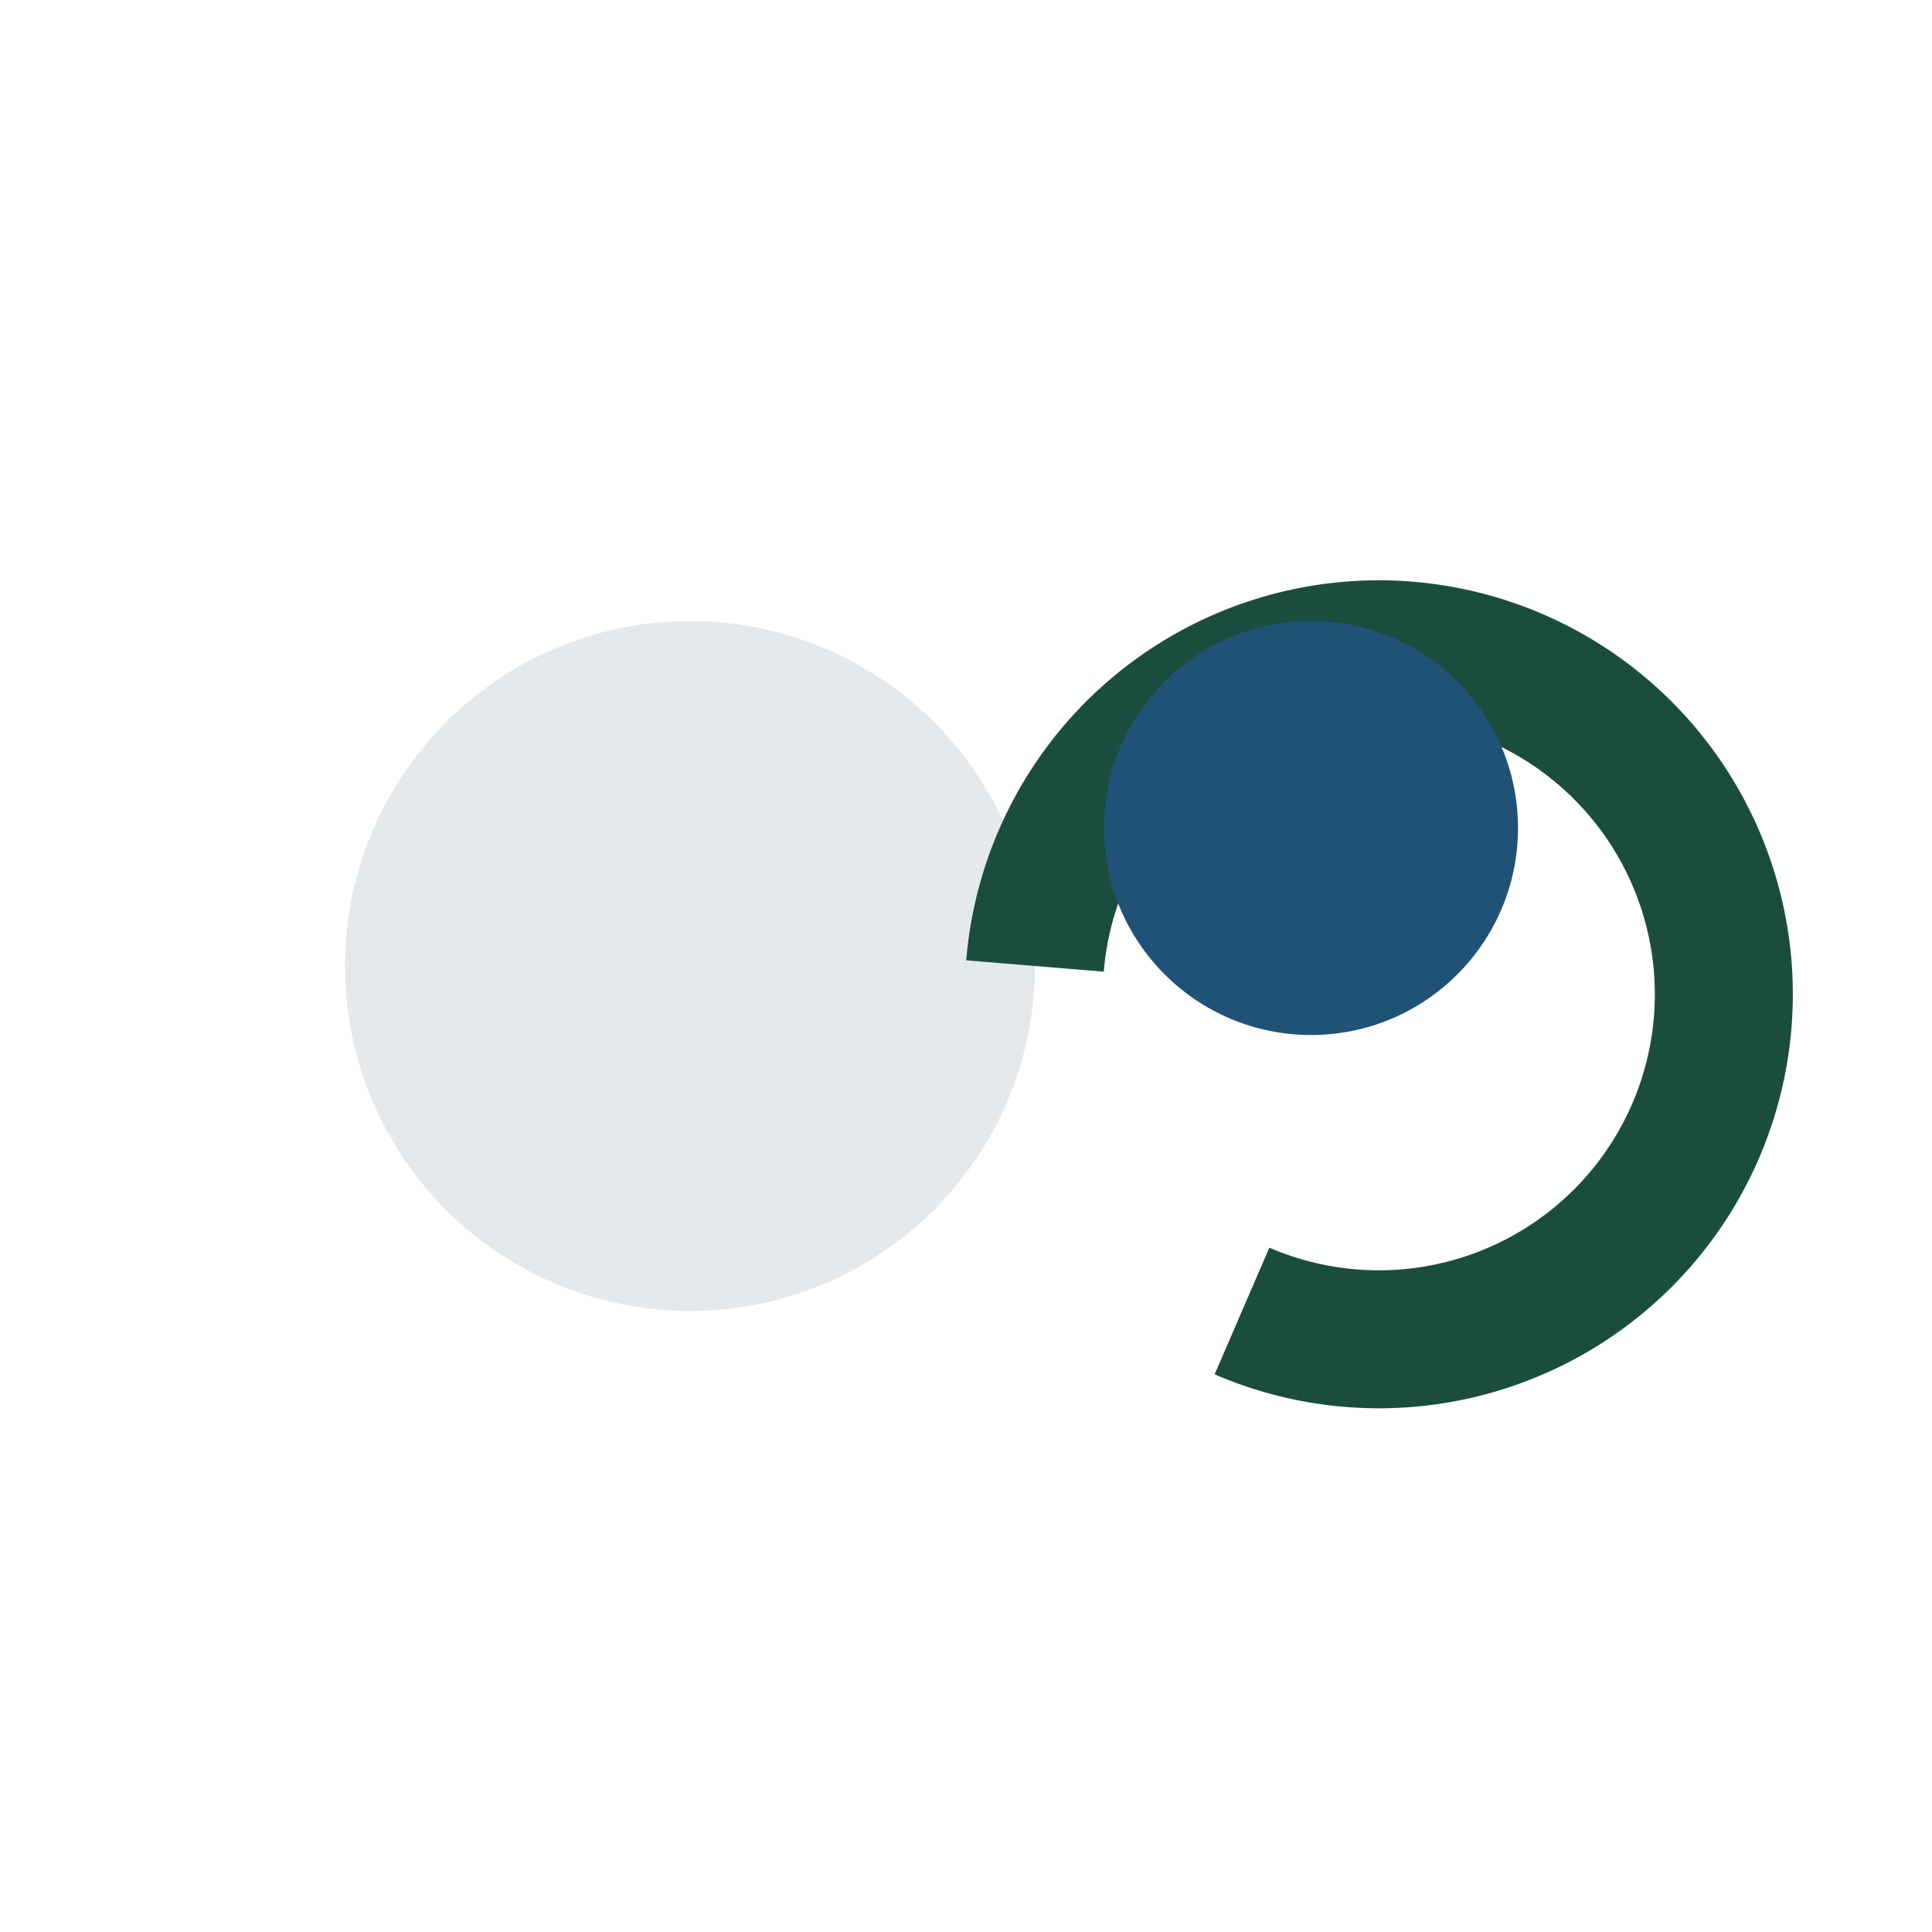
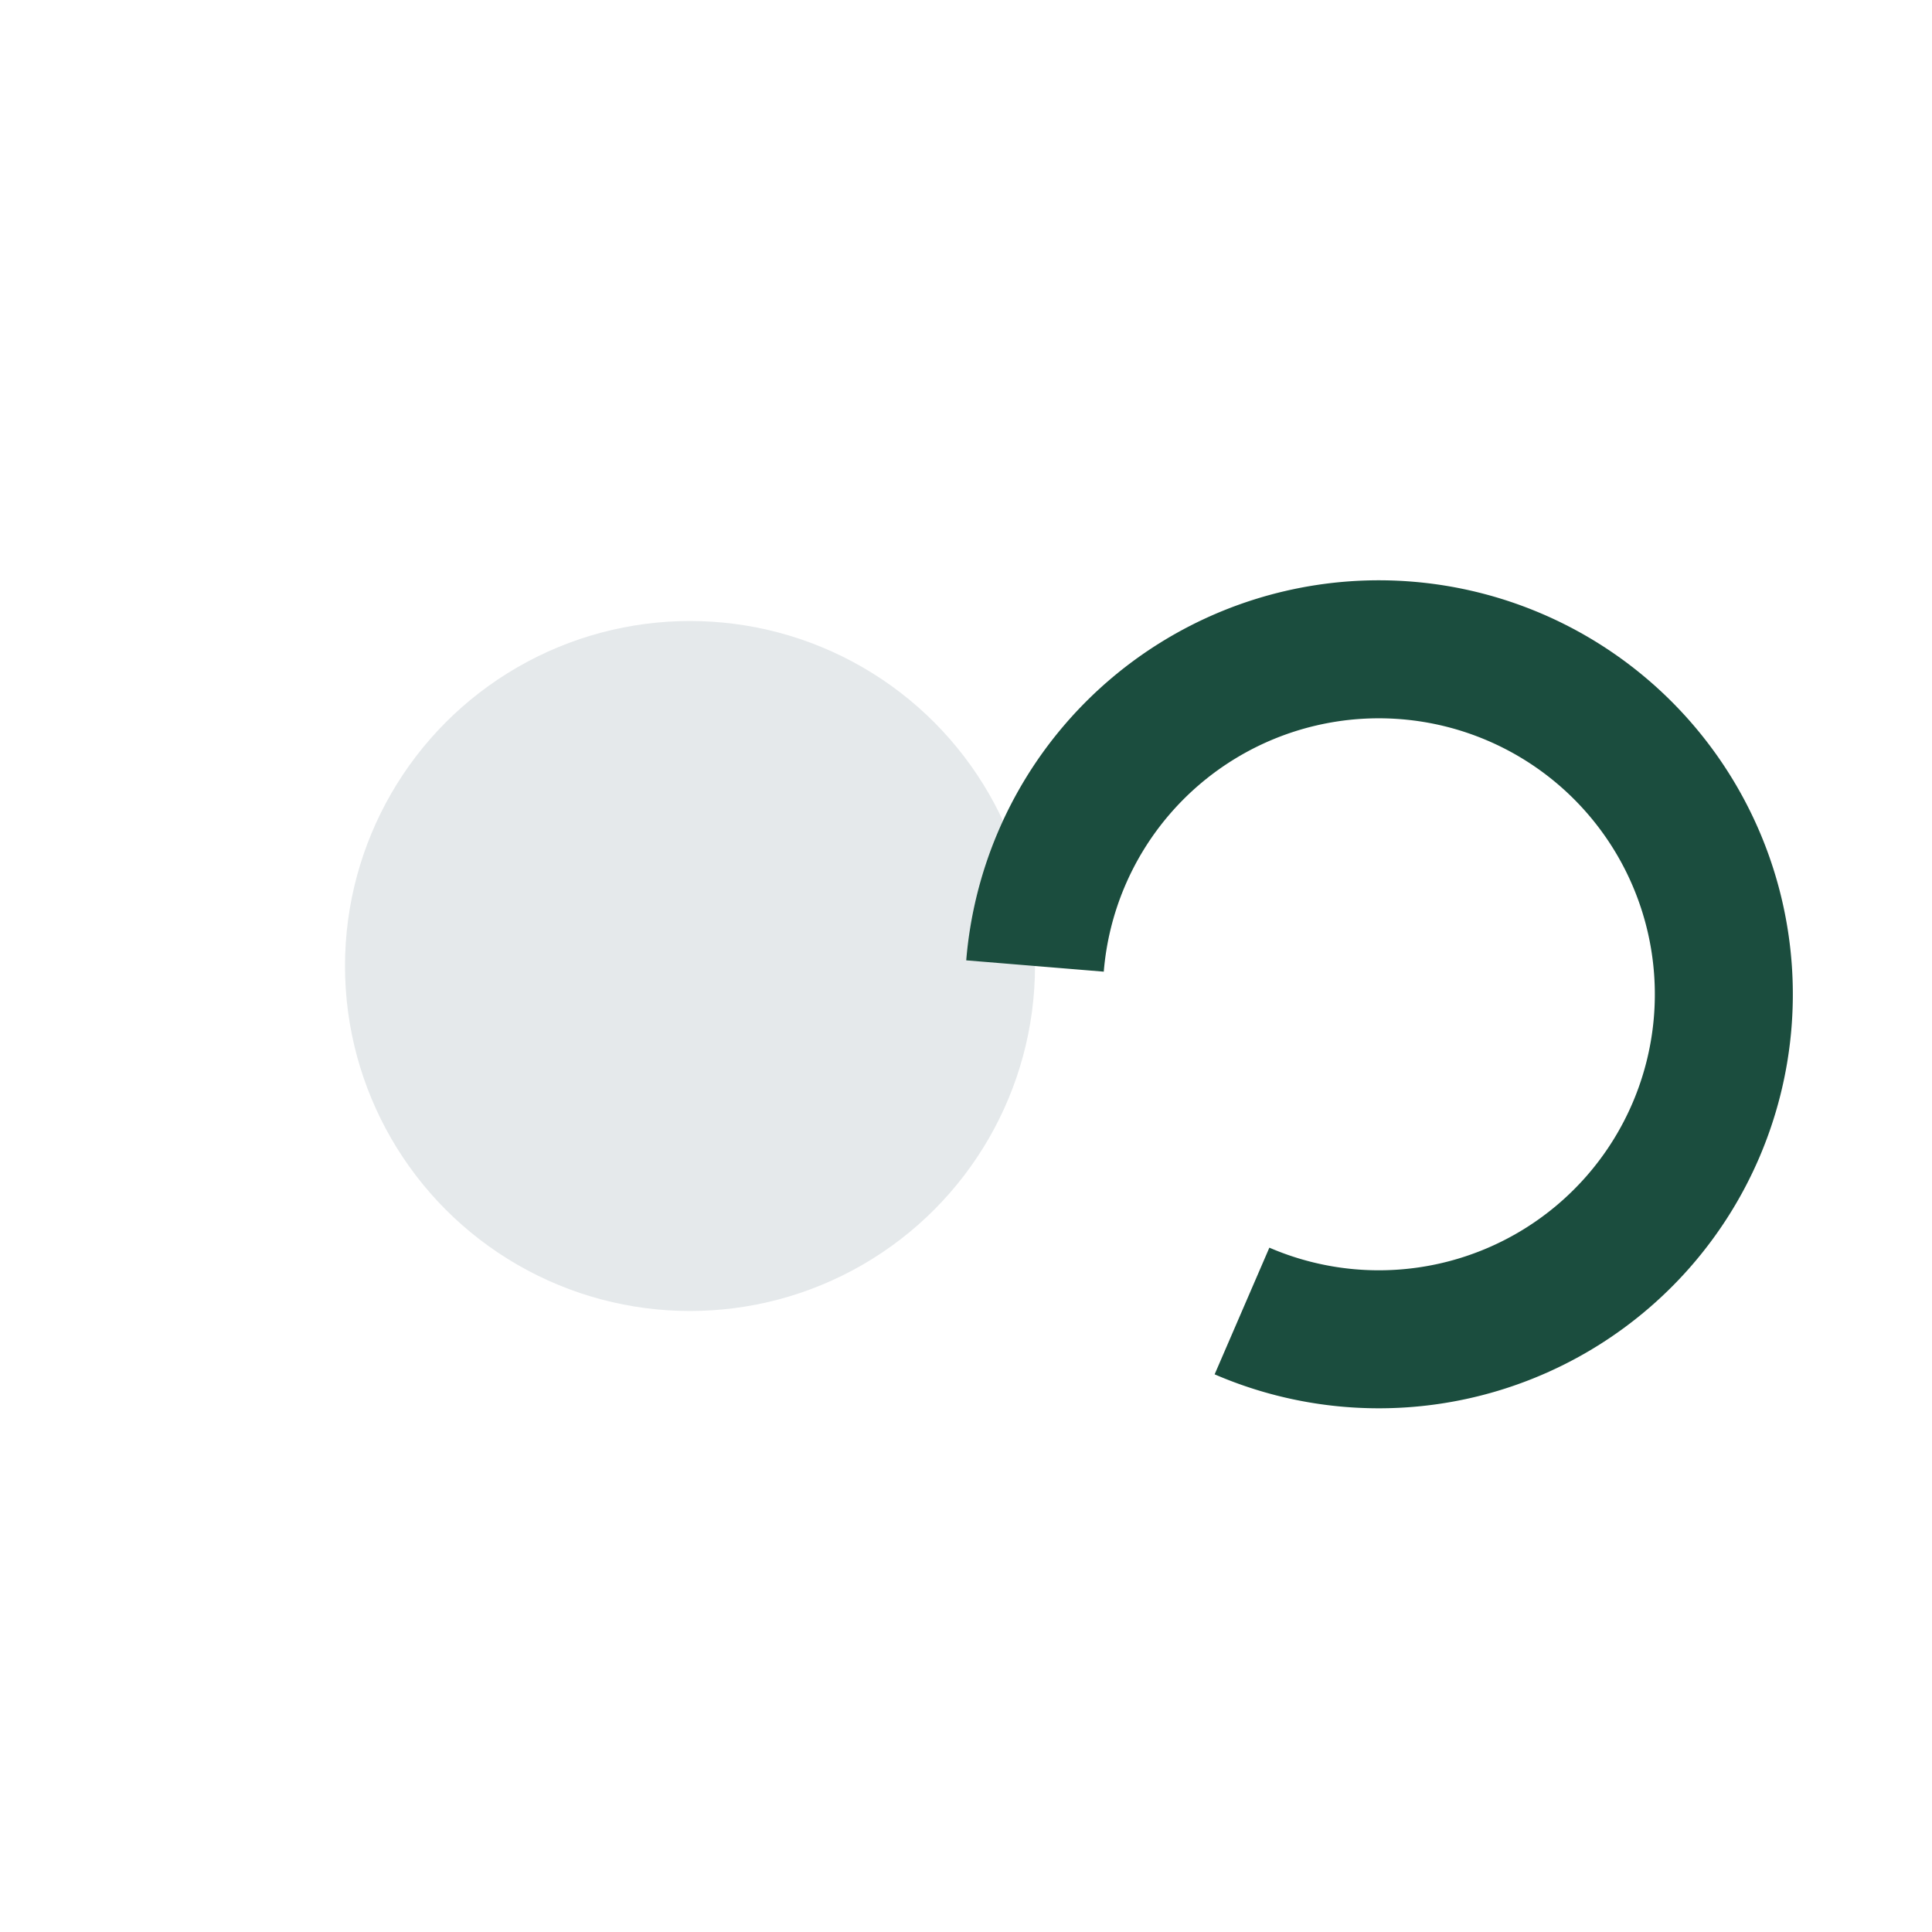
<svg xmlns="http://www.w3.org/2000/svg" width="28" height="28" viewBox="0 0 28 28">
  <circle cx="10" cy="14" r="5" fill="#E5E9EB" />
  <path d="M15 14a5 5 0 1 1 3 5" fill="none" stroke="#1B4D3E" stroke-width="2" />
-   <circle cx="19" cy="12" r="3" fill="#205277" />
</svg>